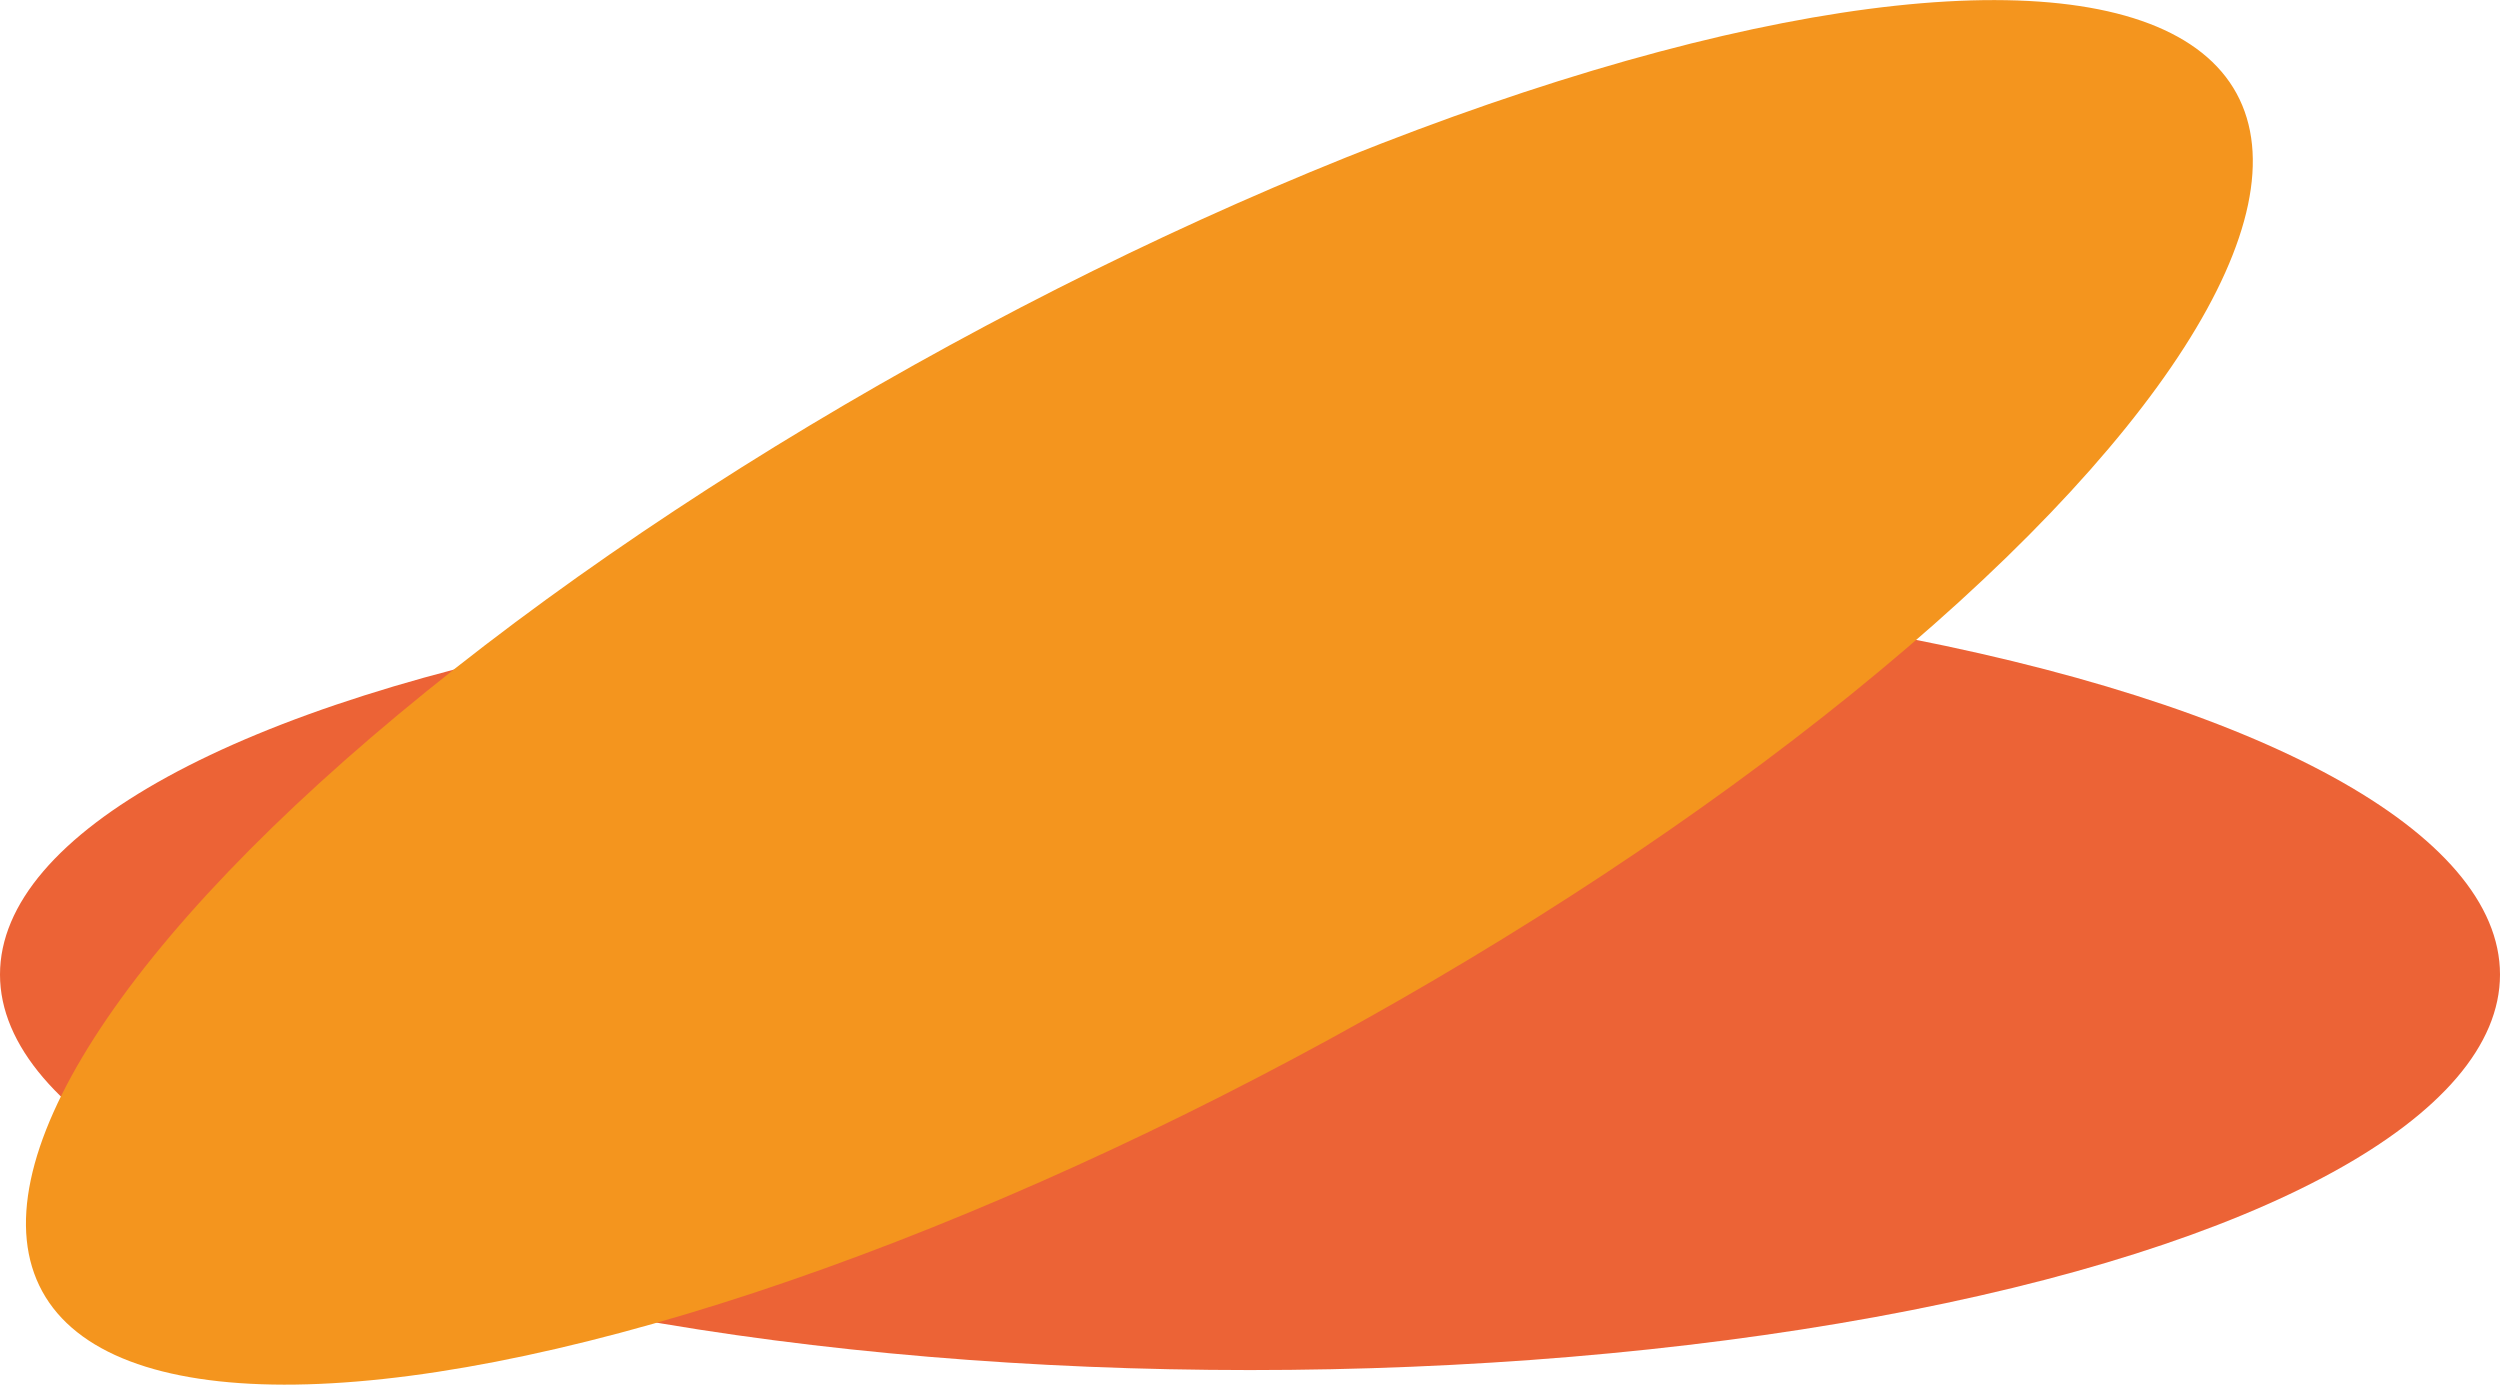
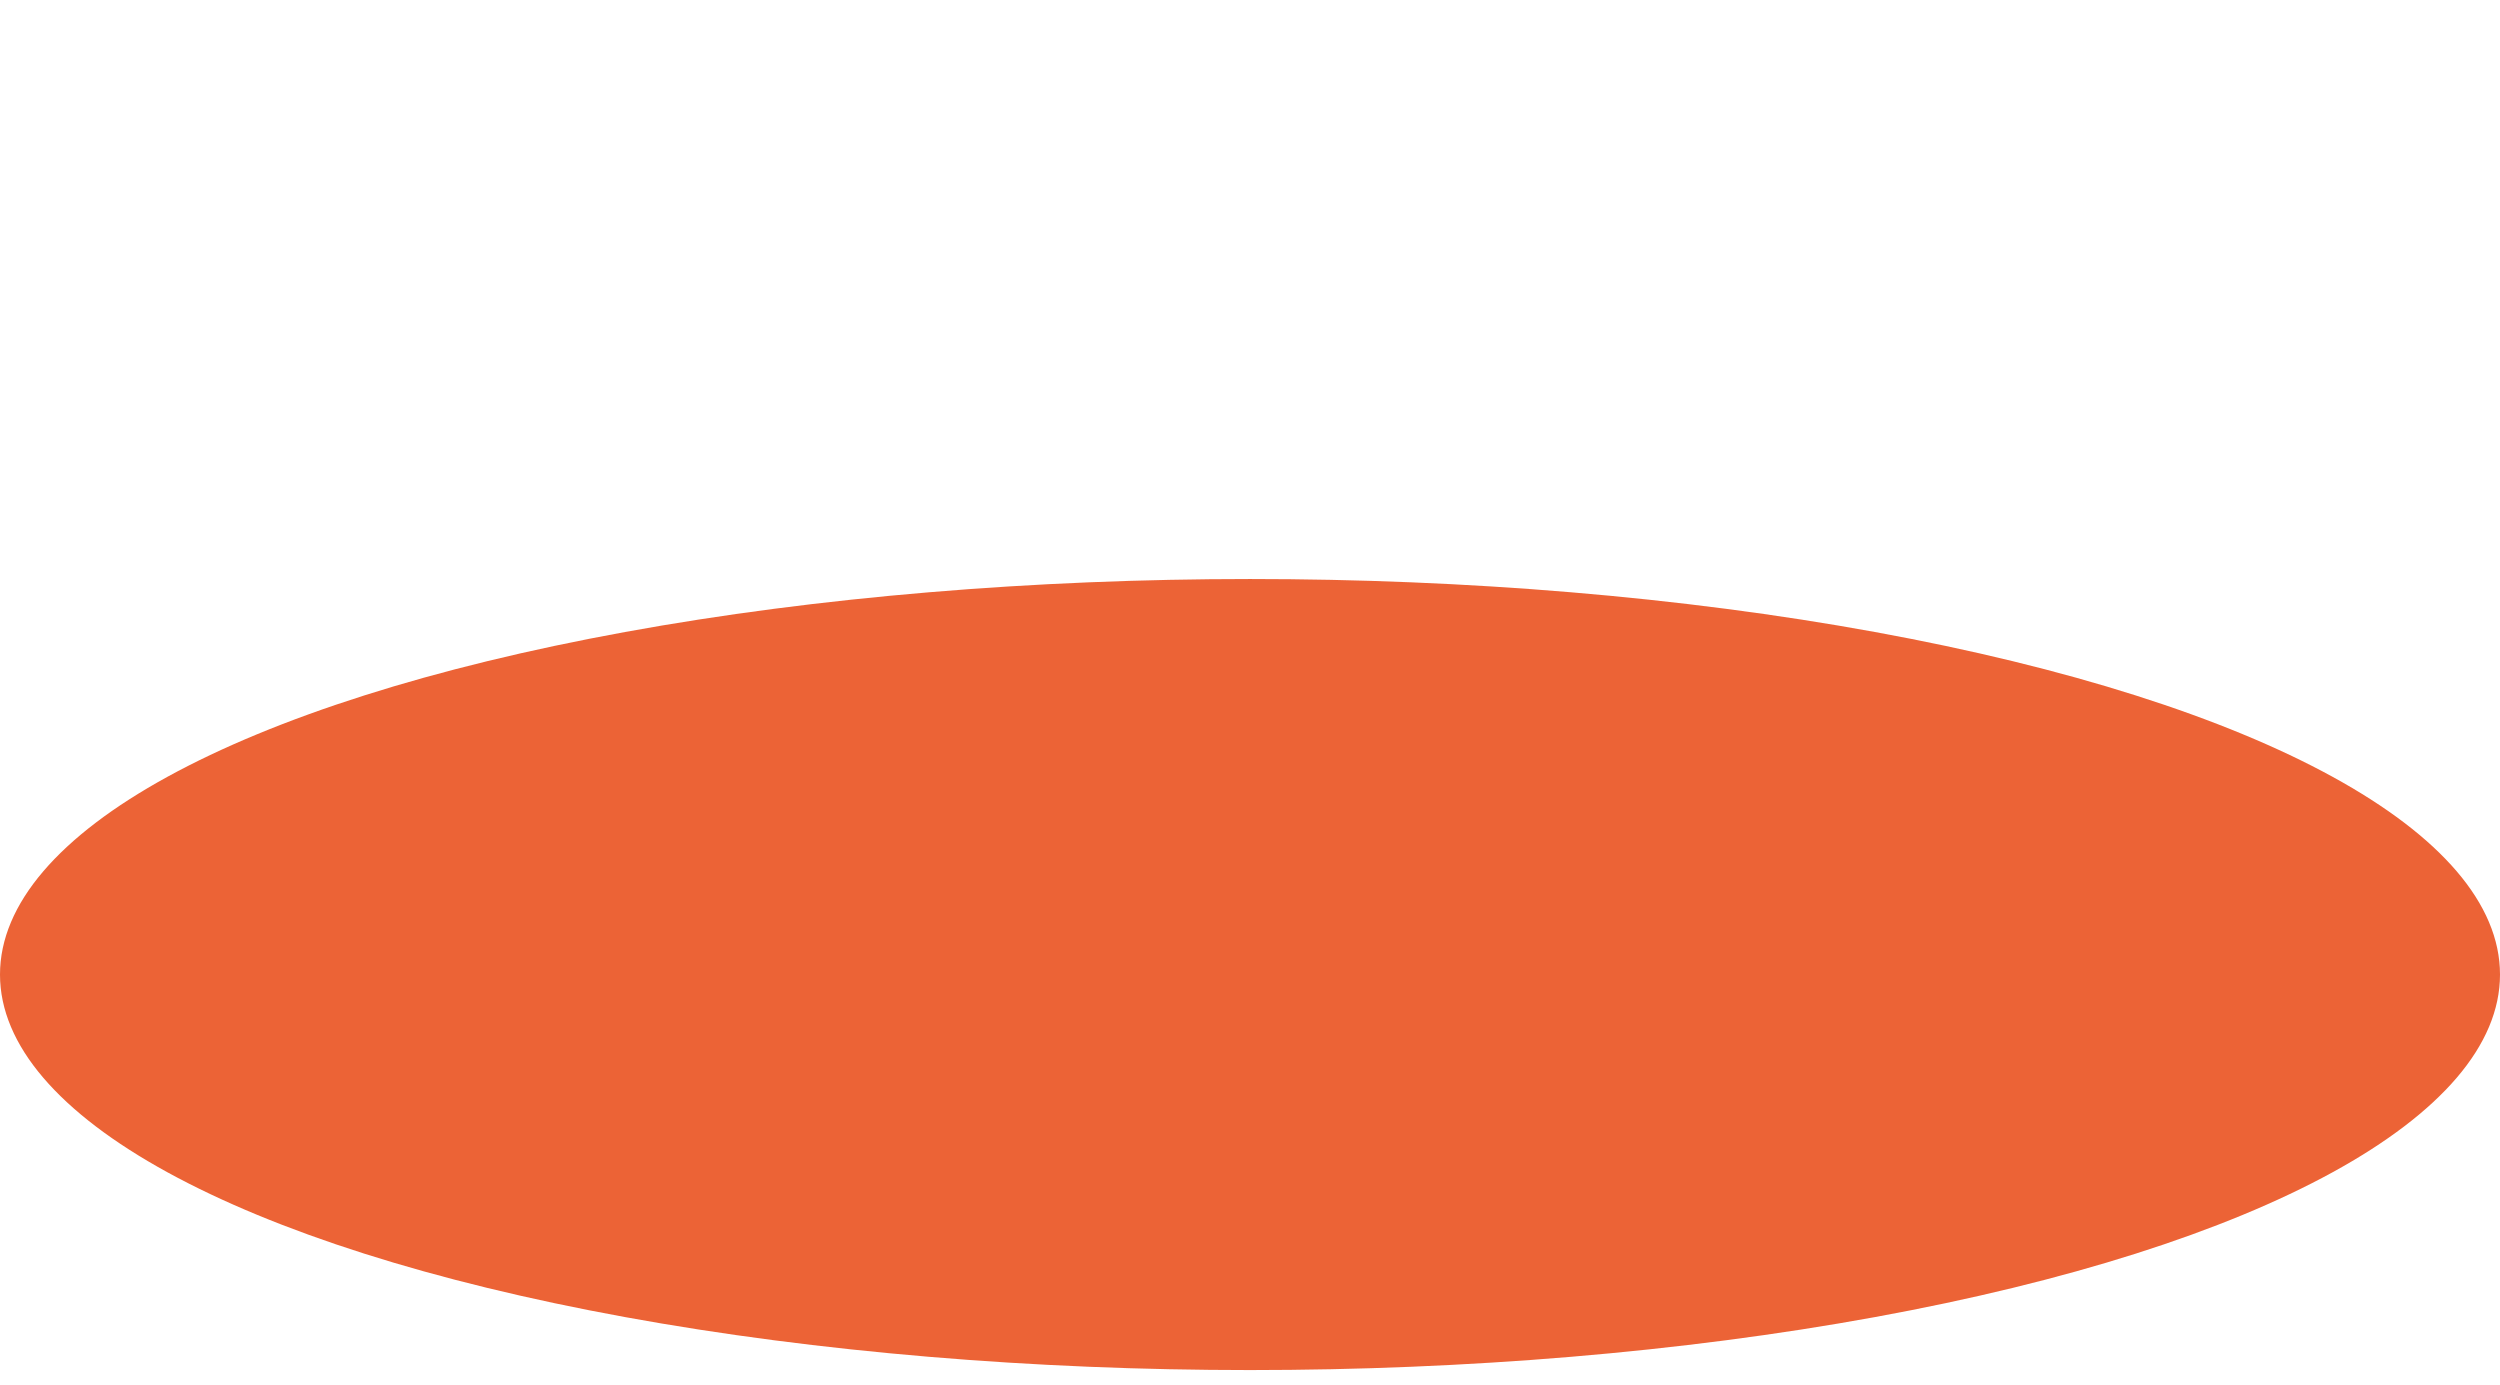
<svg xmlns="http://www.w3.org/2000/svg" viewBox="0 0 249.86 138.4">
  <defs>
    <style>.cls-1{fill:#ec6336;}.cls-2{fill:#f4951e;}</style>
  </defs>
  <g id="Слой_2" data-name="Слой 2">
    <g id="Слой_2-2" data-name="Слой 2">
      <ellipse class="cls-1" cx="124.93" cy="97.4" rx="124.93" ry="39.53" />
-       <ellipse class="cls-2" cx="113.87" cy="69.2" rx="124.93" ry="39.53" transform="translate(-19.23 63.02) rotate(-28.63)" />
    </g>
  </g>
</svg>